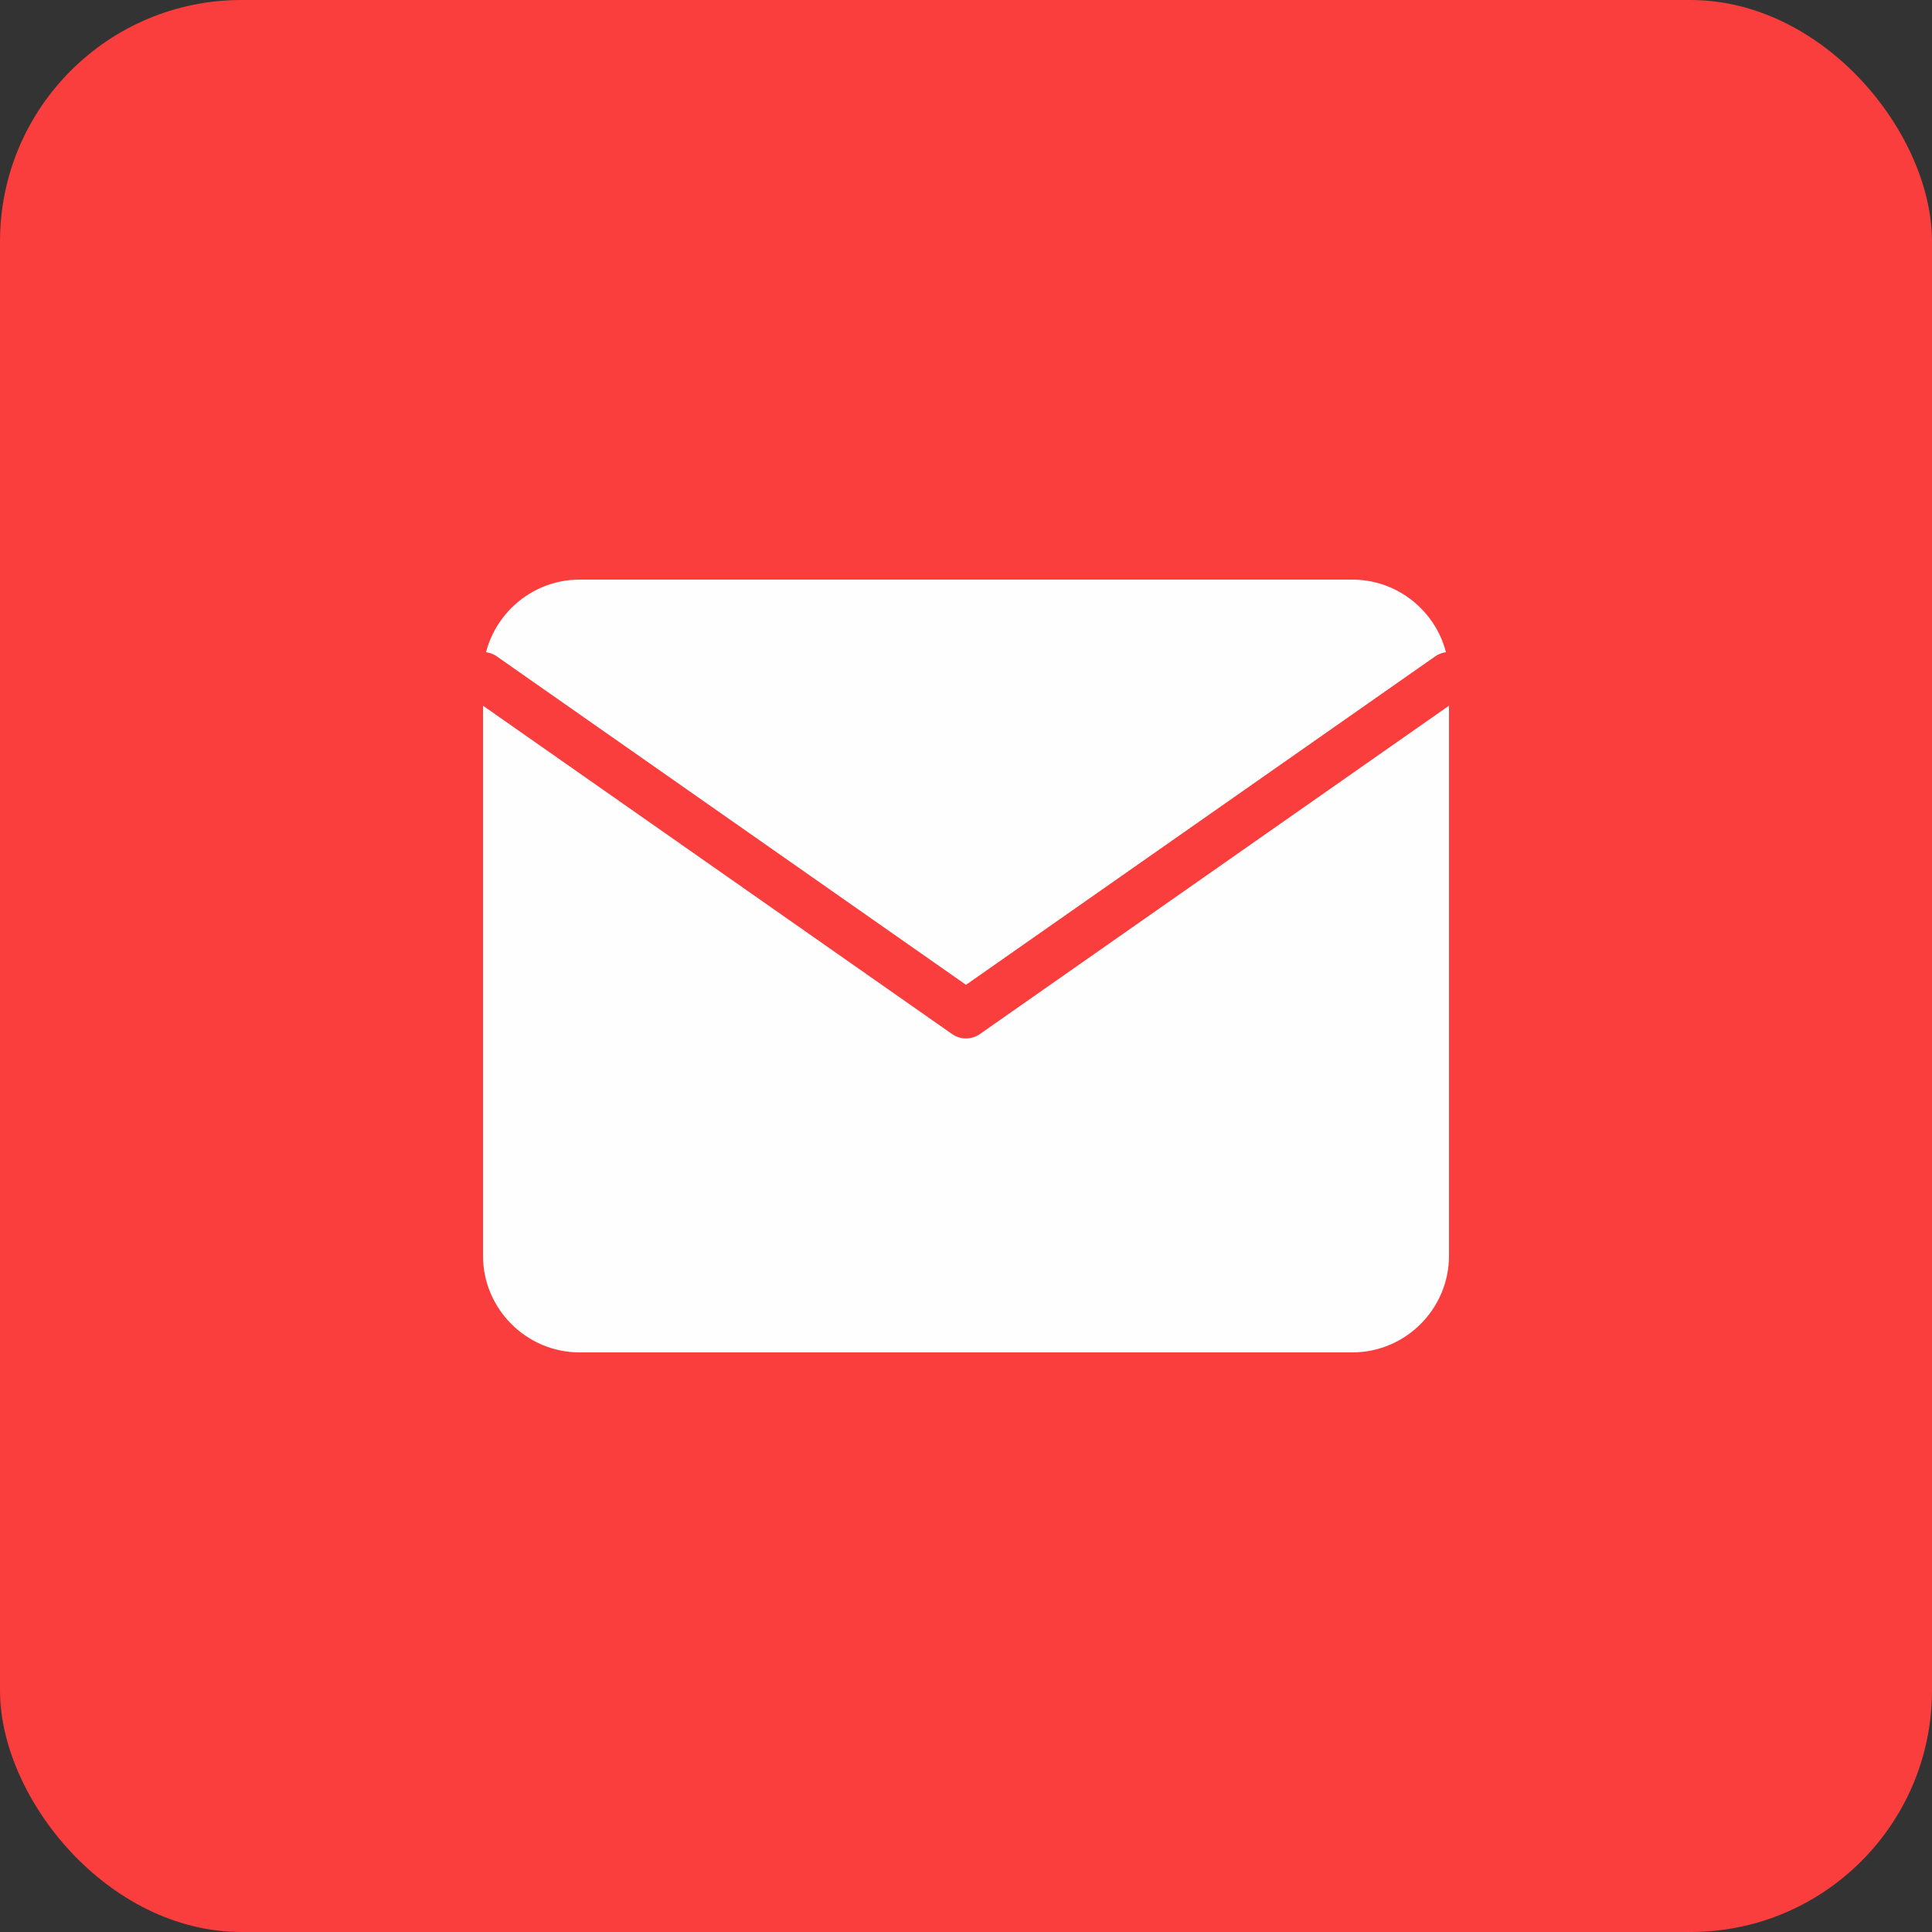
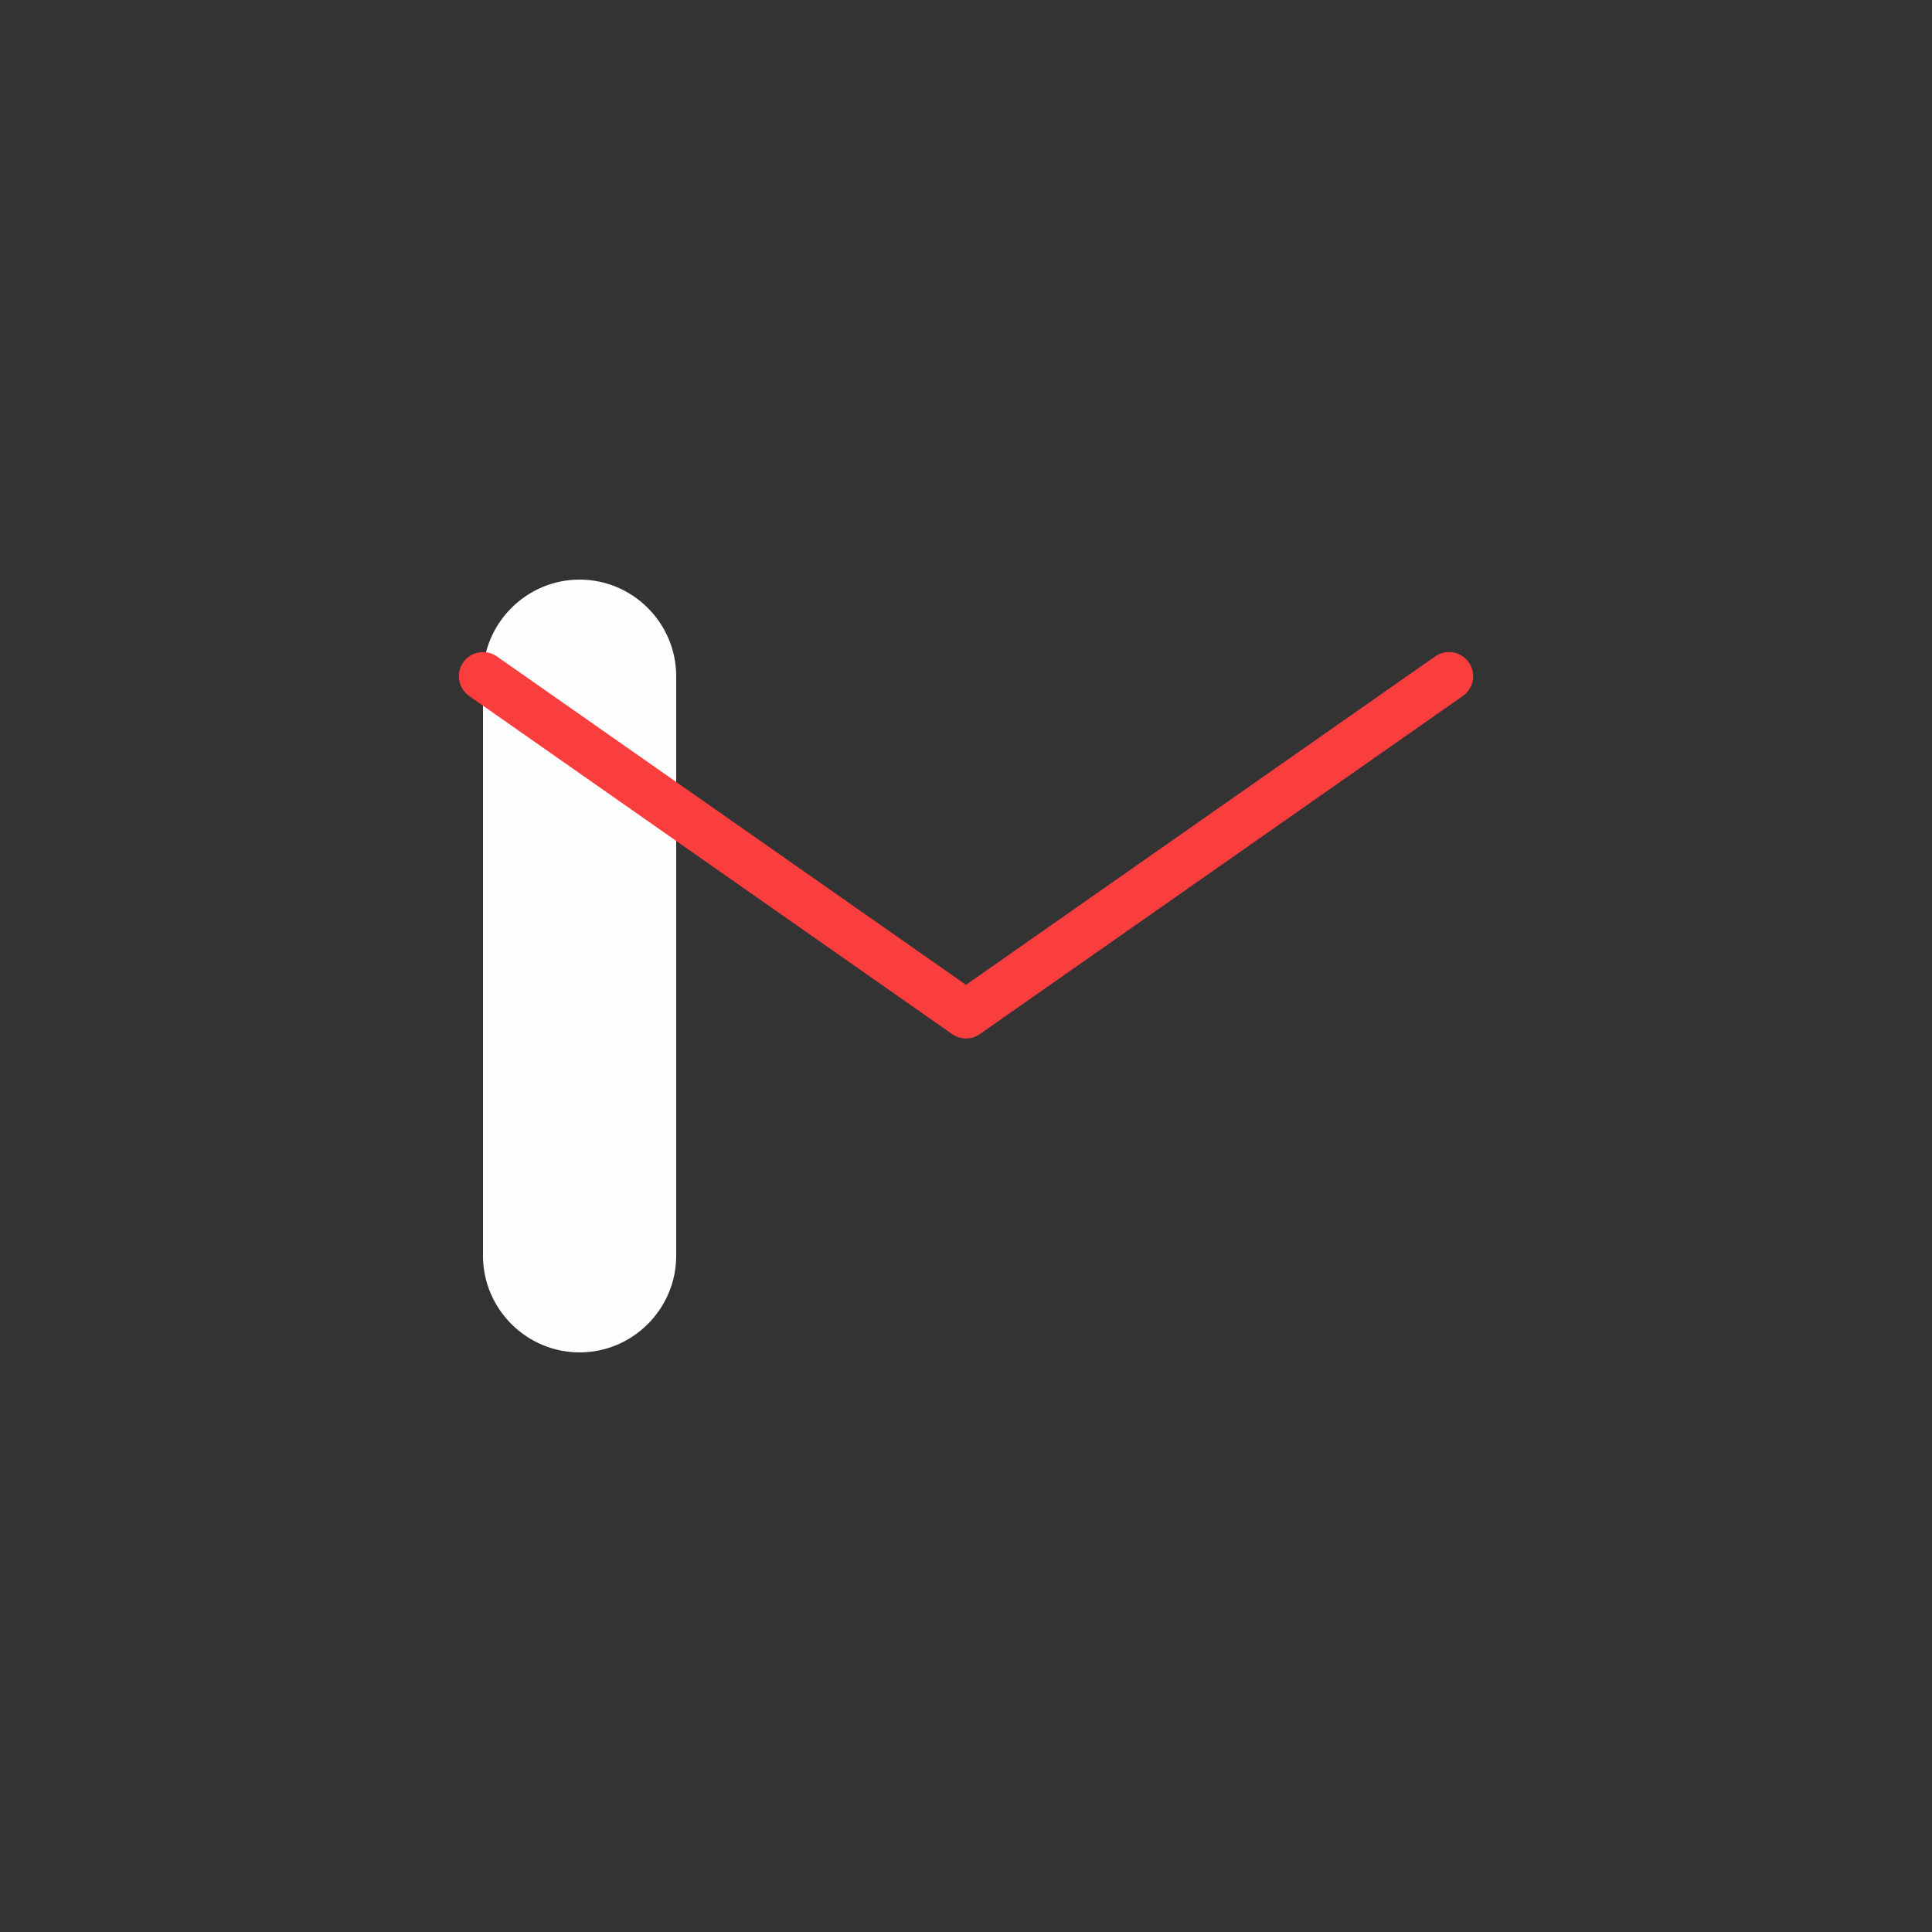
<svg xmlns="http://www.w3.org/2000/svg" width="40" height="40" fill="none">
  <rect width="100%" height="100%" fill="#333333" stroke="none" />
-   <rect width="40" height="40" rx="5" fill="#FA3D3D" />
-   <path d="M12 12h16c1.1 0 2 .9 2 2v12c0 1.1-.9 2-2 2H12c-1.1 0-2-.9-2-2V14c0-1.1.9-2 2-2z" fill="#FEFEFE" />
-   <path d="m30 14-10 7-10-7" fill="#FEFEFE" />
+   <path d="M12 12c1.1 0 2 .9 2 2v12c0 1.1-.9 2-2 2H12c-1.1 0-2-.9-2-2V14c0-1.1.9-2 2-2z" fill="#FEFEFE" />
  <path d="m30 14-10 7-10-7" stroke="#FA3D3D" stroke-linecap="round" stroke-linejoin="round" />
</svg>